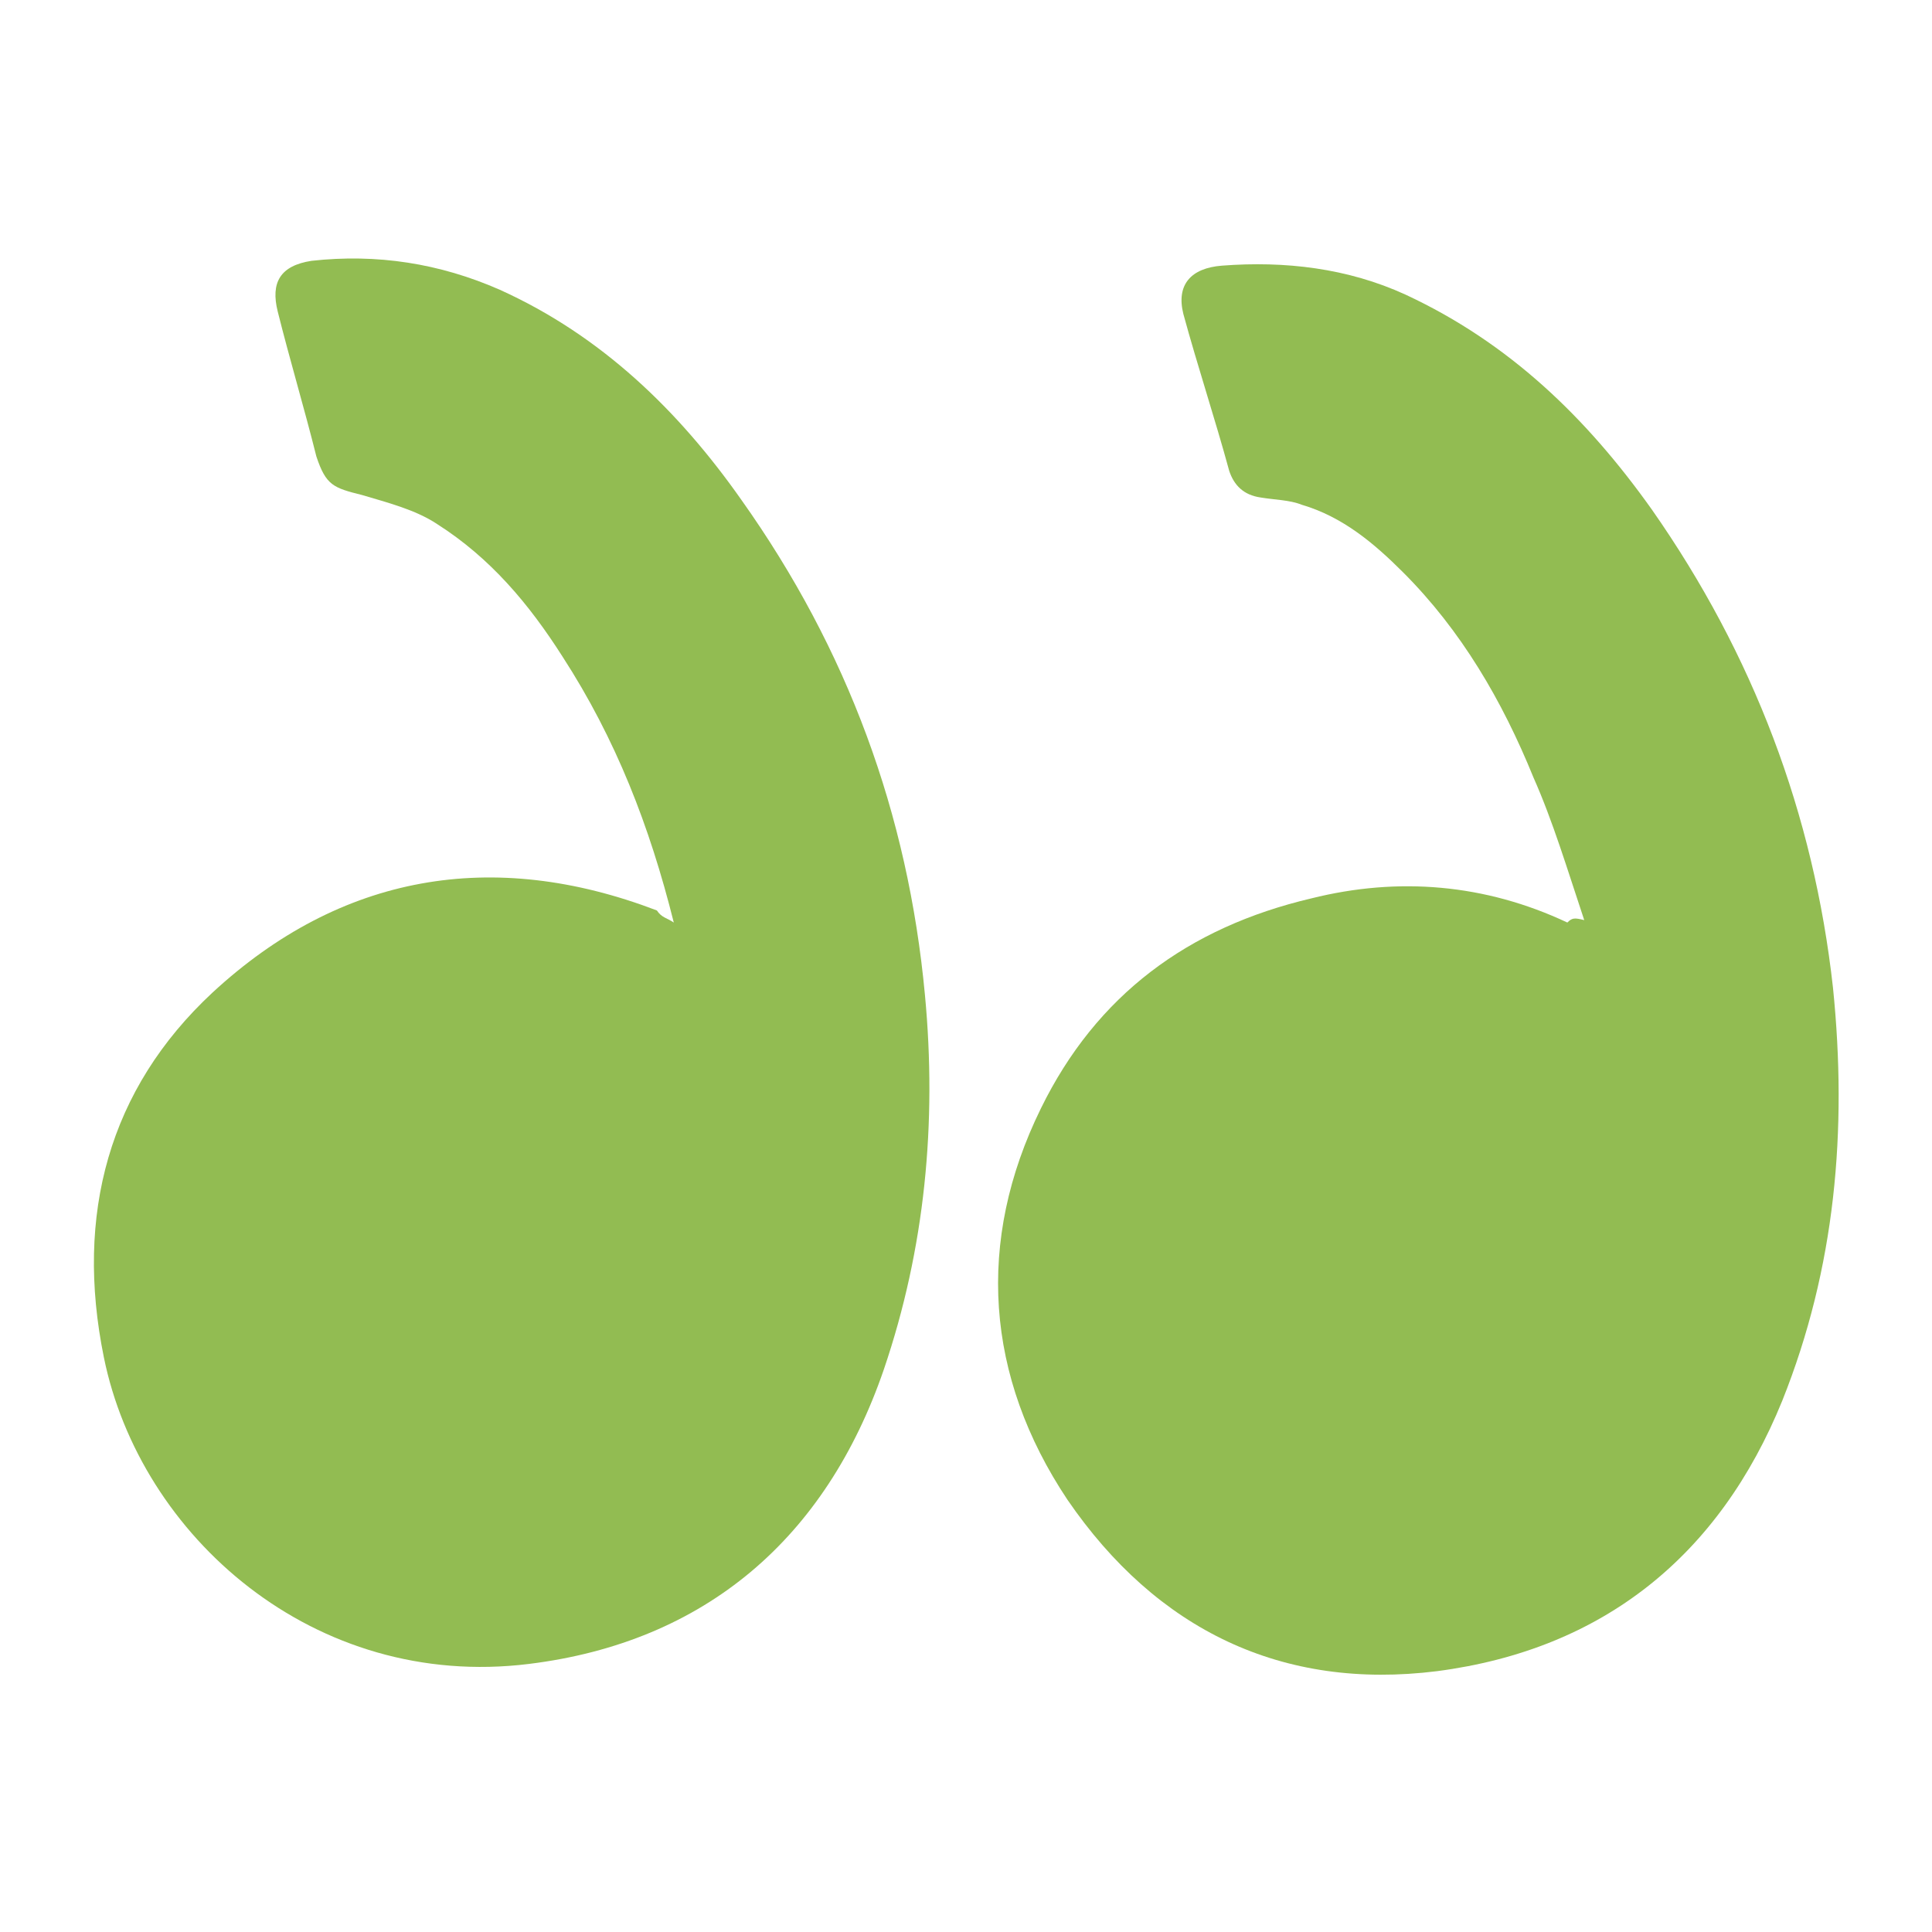
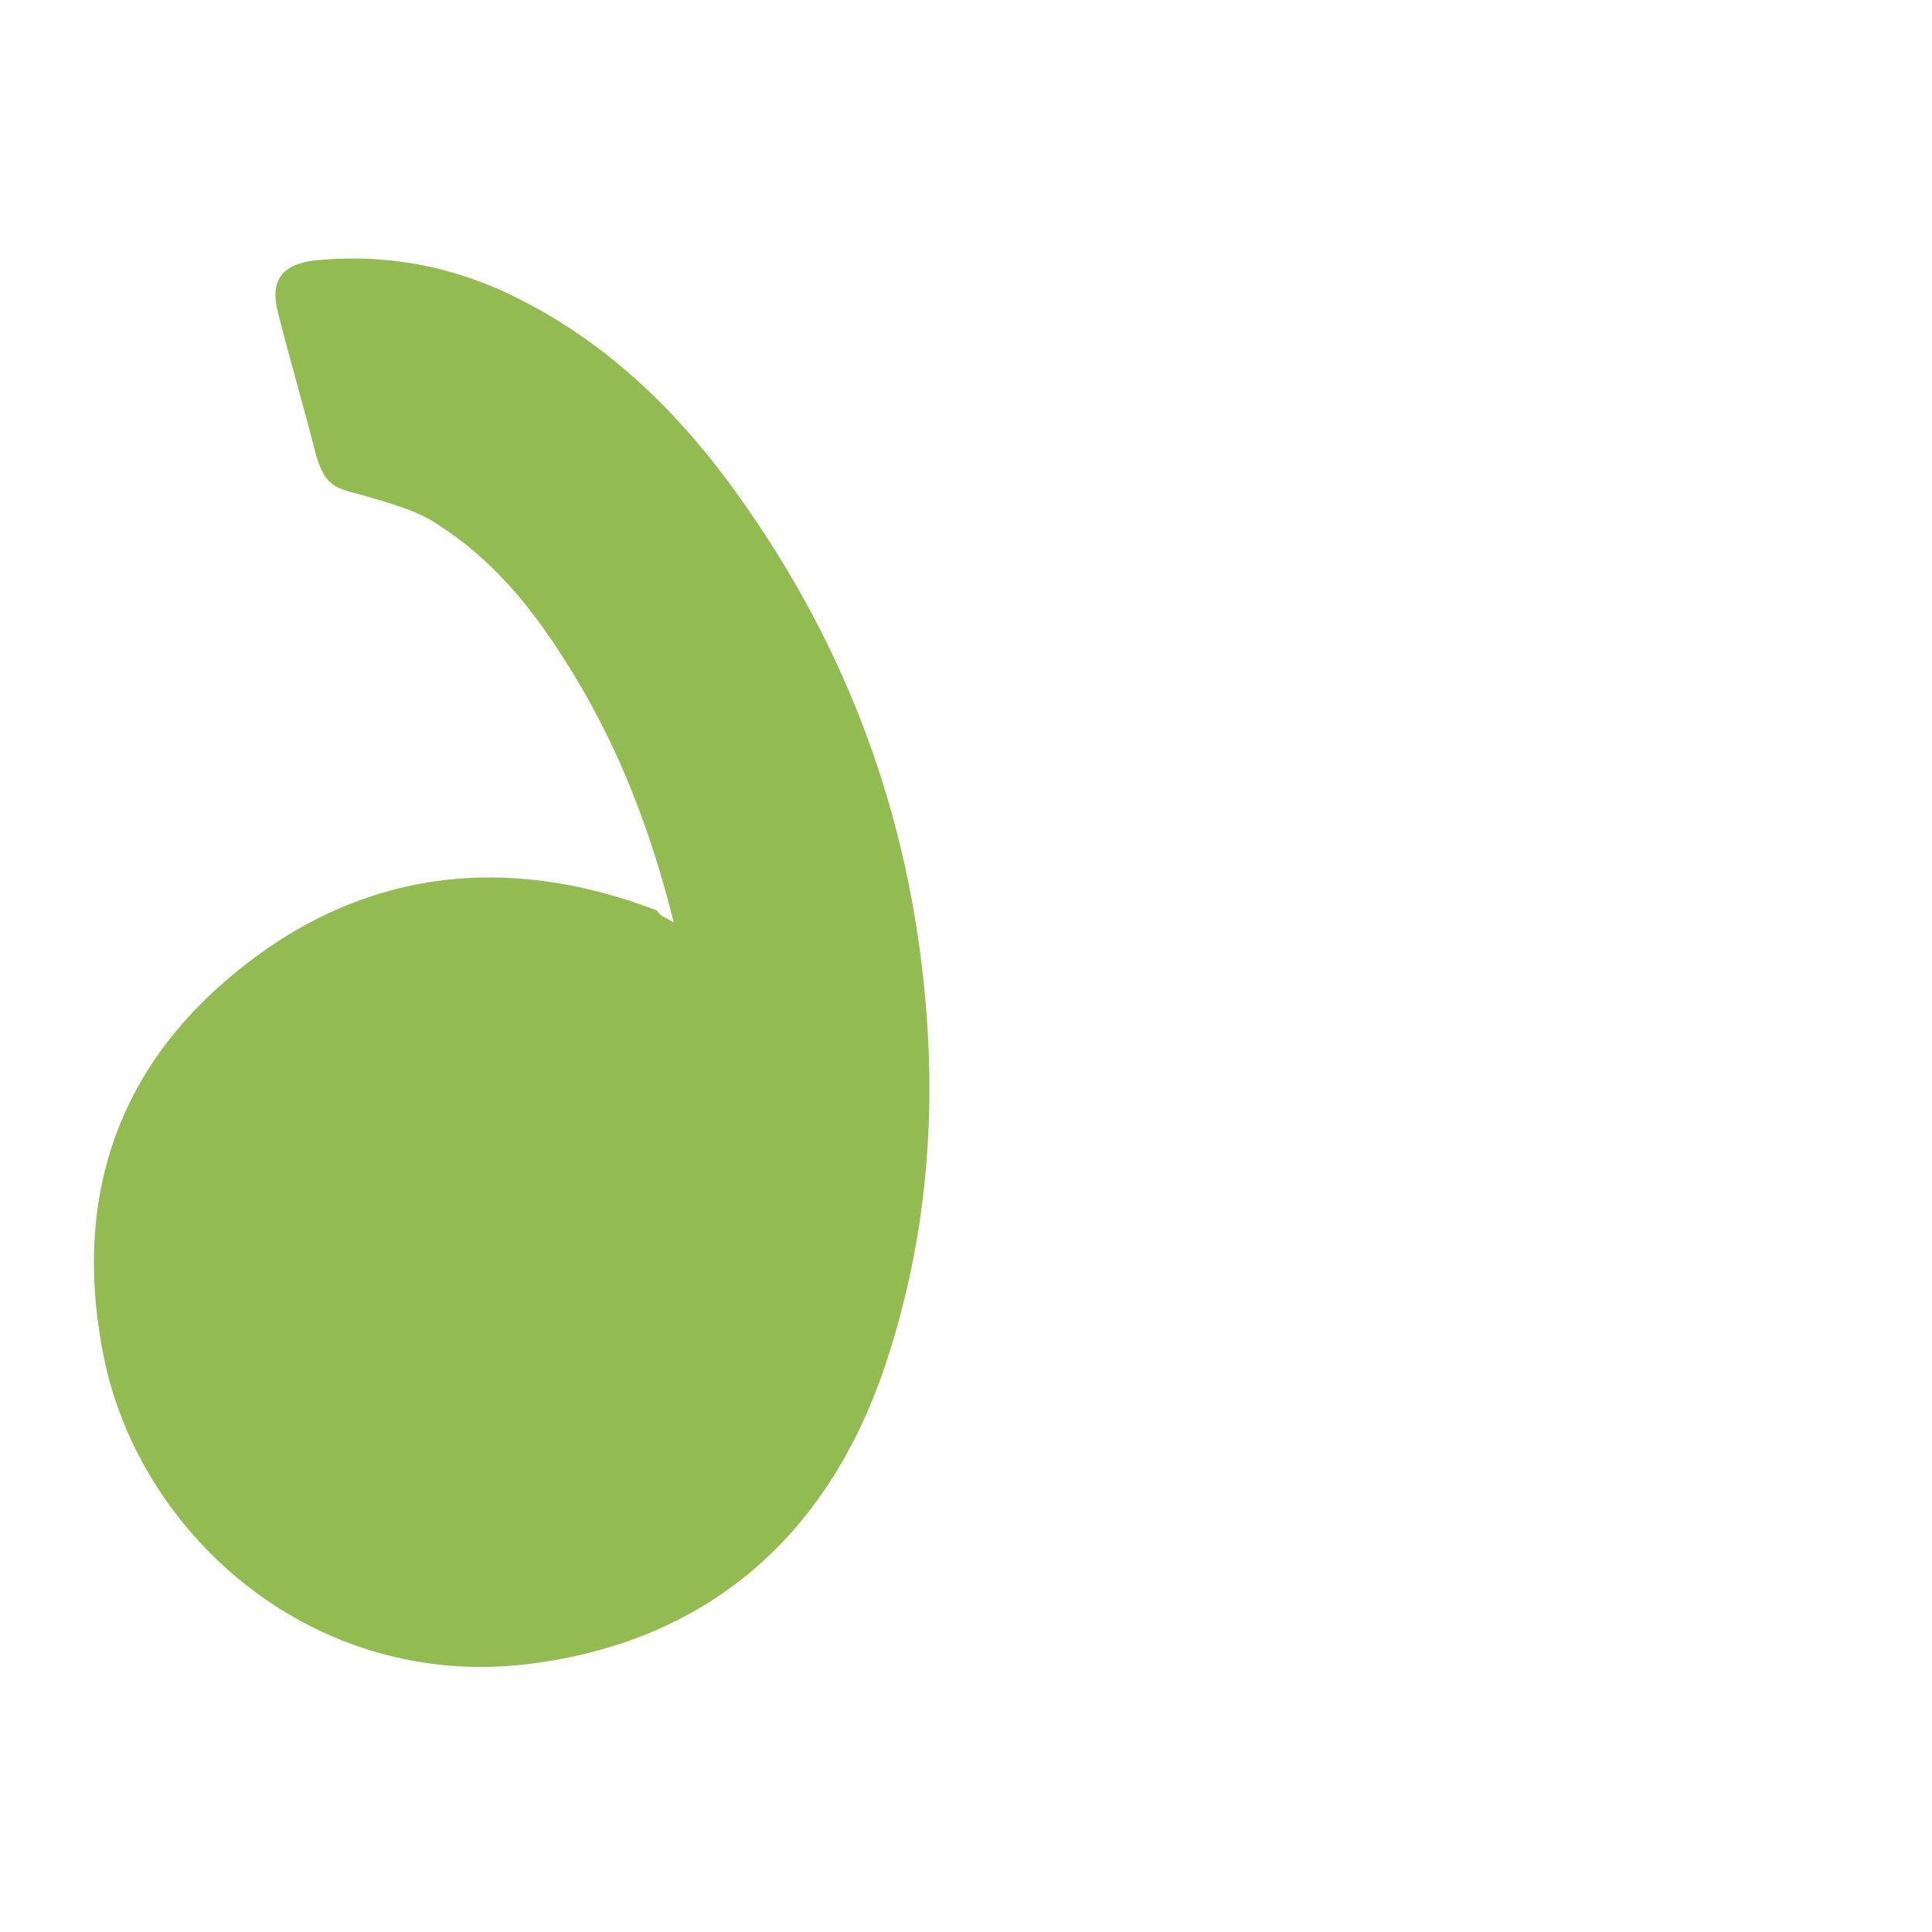
<svg xmlns="http://www.w3.org/2000/svg" version="1.1" id="Layer_1" x="0px" y="0px" viewBox="0 0 80 80" style="enable-background:new 0 0 80 80;" xml:space="preserve">
  <style type="text/css">
	.st0{fill:#92BC52;}
</style>
  <g>
    <path class="st0" d="M27.9,38.2c-1-4-2.4-7.6-4.6-11c-1.4-2.2-3-4.1-5.2-5.5c-0.9-0.6-2.1-0.9-3.1-1.2c-1.2-0.3-1.5-0.4-1.9-1.6   c-0.5-2-1.1-4-1.6-6c-0.3-1.2,0.1-1.9,1.4-2.1c2.7-0.3,5.3,0.1,7.8,1.2c4.2,1.9,7.4,5,10,8.7c4.4,6.2,6.9,13,7.6,20.5   c0.5,5.3,0,10.5-1.7,15.5c-2.4,7-7.4,11.3-14.7,12.2c-8.9,1.1-16.1-5.3-17.6-12.7c-1.2-5.9,0.2-11.1,4.5-15.1   c5.3-4.9,11.6-6,18.4-3.4C27.4,38,27.6,38,27.9,38.2z" />
-     <path class="st0" d="M65.6,38.1c-0.7-2.1-1.3-4.1-2.1-5.9c-1.3-3.2-3-6.1-5.4-8.5c-1.2-1.2-2.5-2.3-4.2-2.8   c-0.5-0.2-1.1-0.2-1.7-0.3c-0.7-0.1-1.1-0.5-1.3-1.1c-0.6-2.2-1.3-4.3-1.9-6.5c-0.3-1.2,0.3-1.9,1.6-2c2.6-0.2,5.2,0.1,7.6,1.2   c4.3,2,7.5,5.1,10.2,8.9c4.2,6,6.7,12.6,7.5,19.8c0.6,5.9,0.1,11.6-2.1,17.1c-2.6,6.4-7.4,10.3-14.3,11.2   c-6.4,0.8-11.6-1.7-15.3-7.1c-3.4-5.1-3.8-10.7-1.1-16.2c2.3-4.7,6.1-7.5,11.2-8.7c3.6-0.9,7.2-0.6,10.6,1   C65.1,38,65.2,38,65.6,38.1z" />
  </g>
</svg>